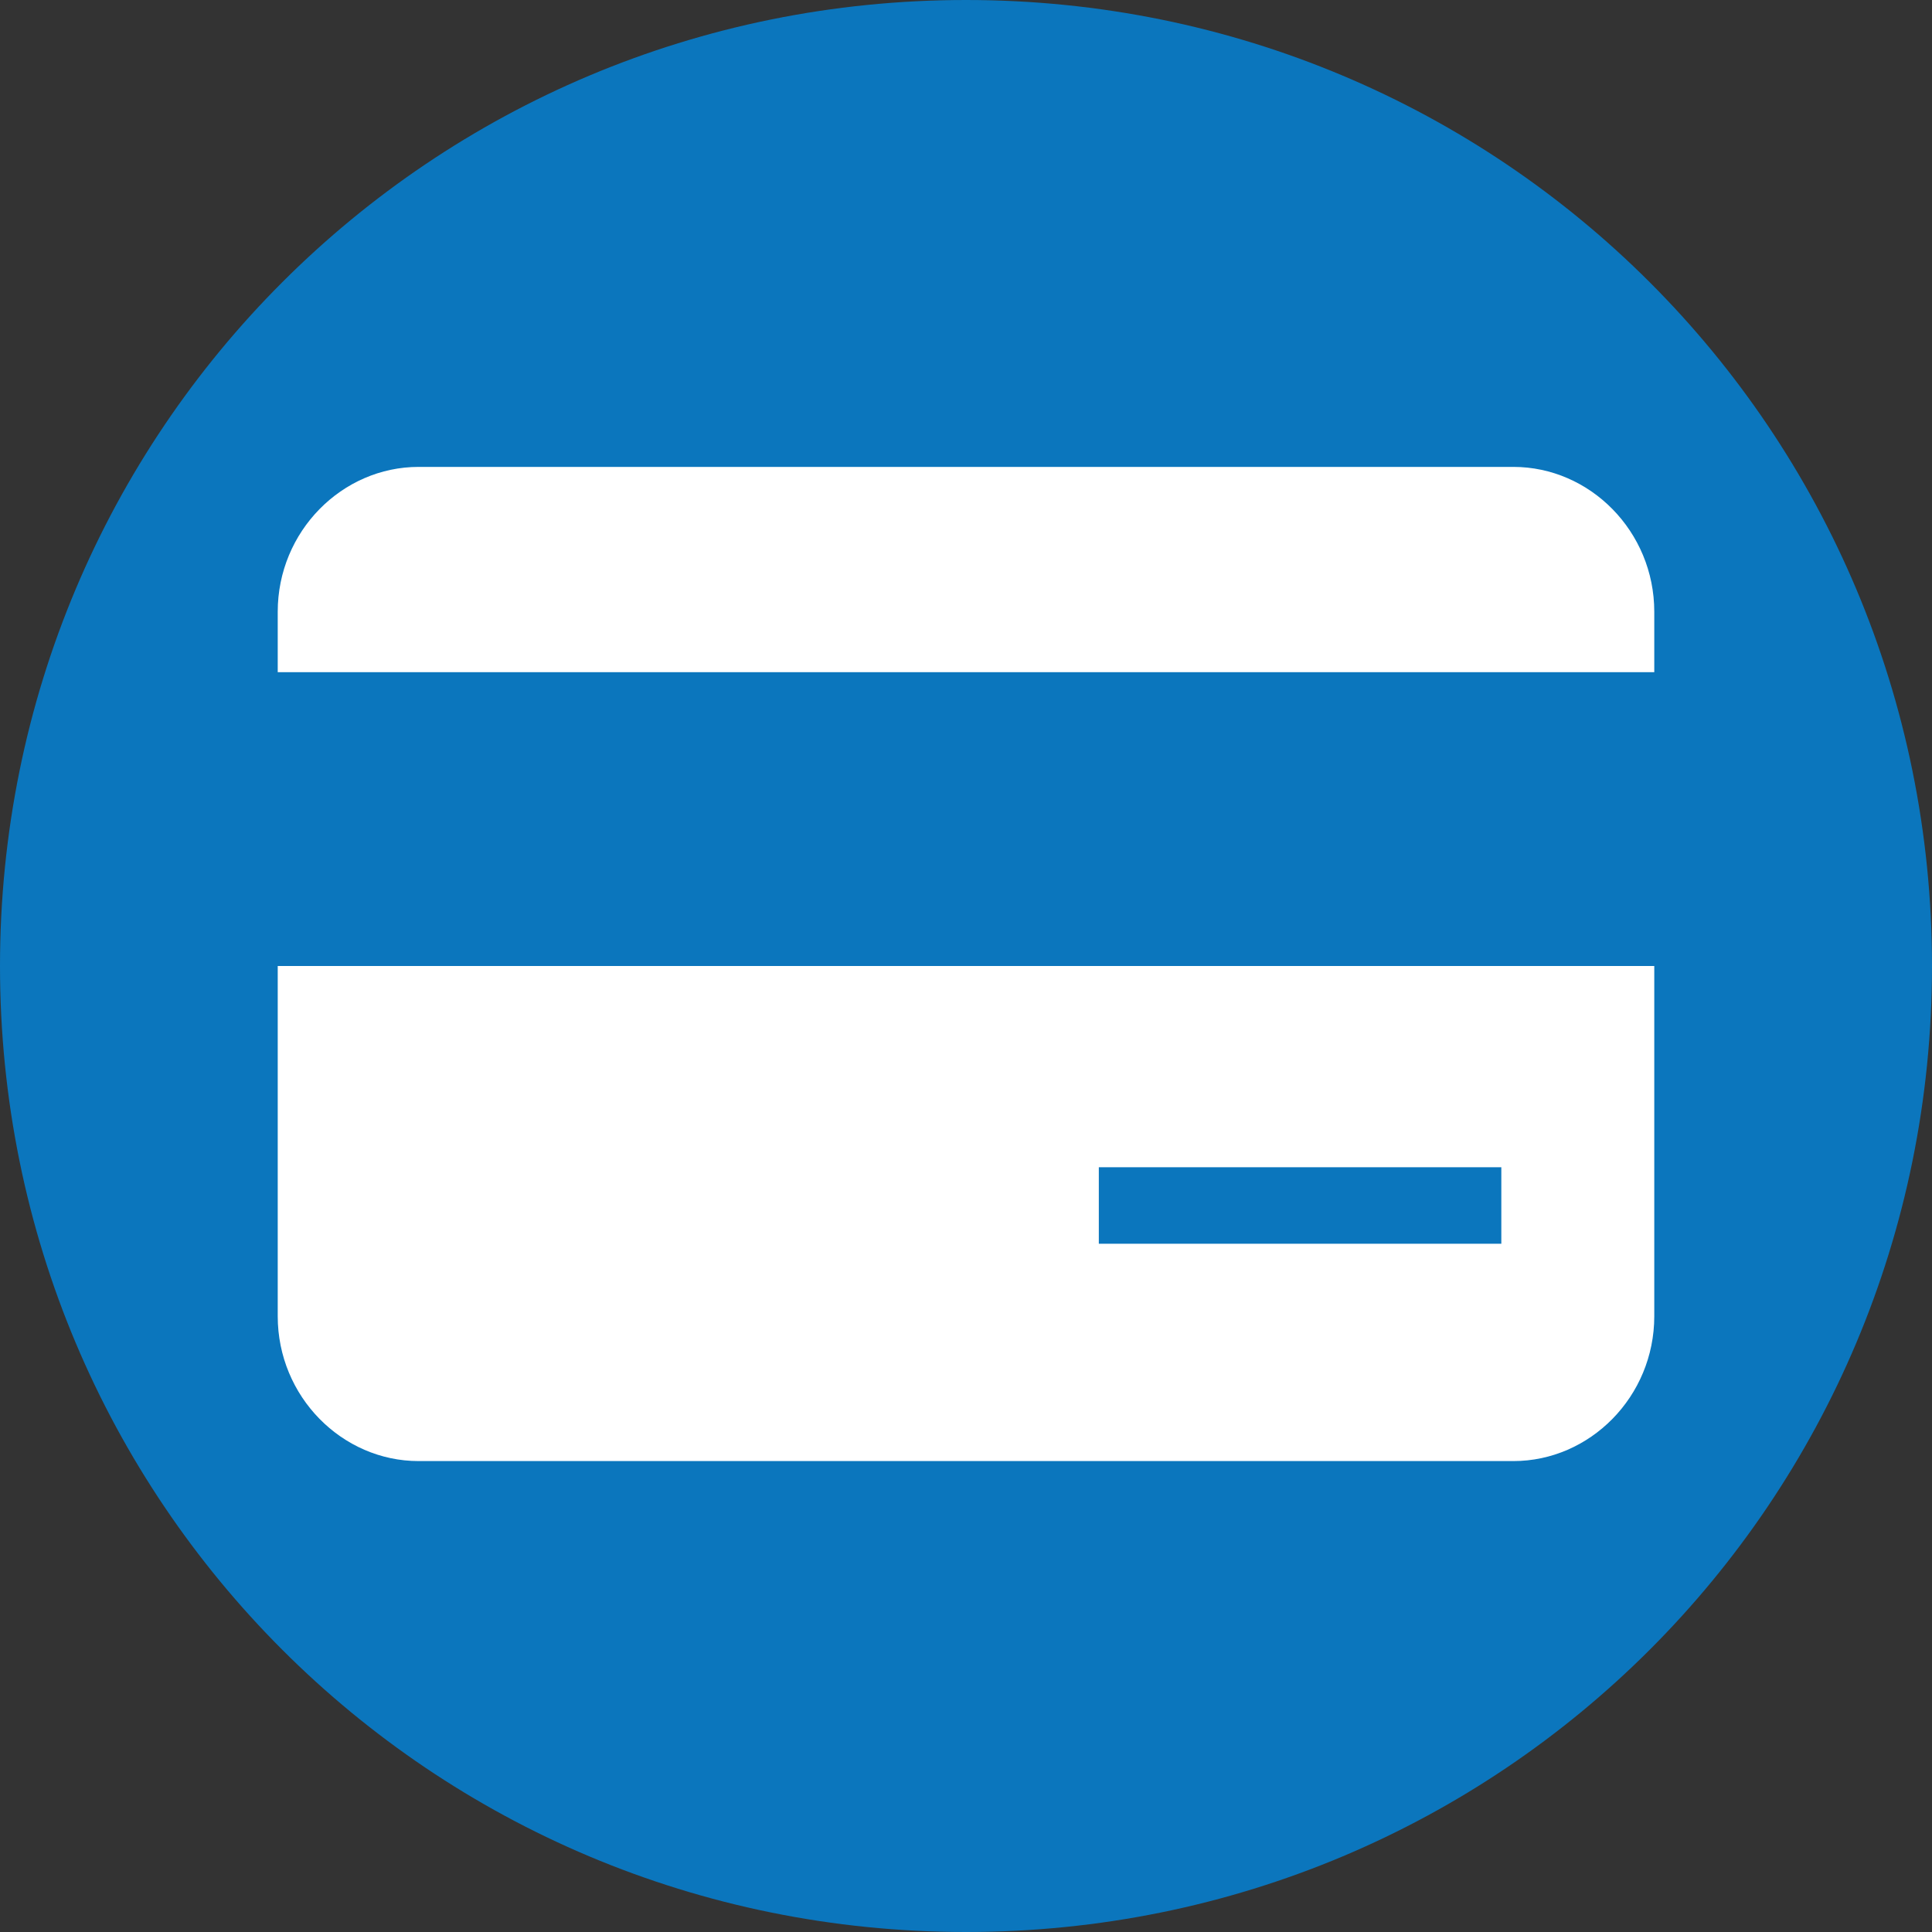
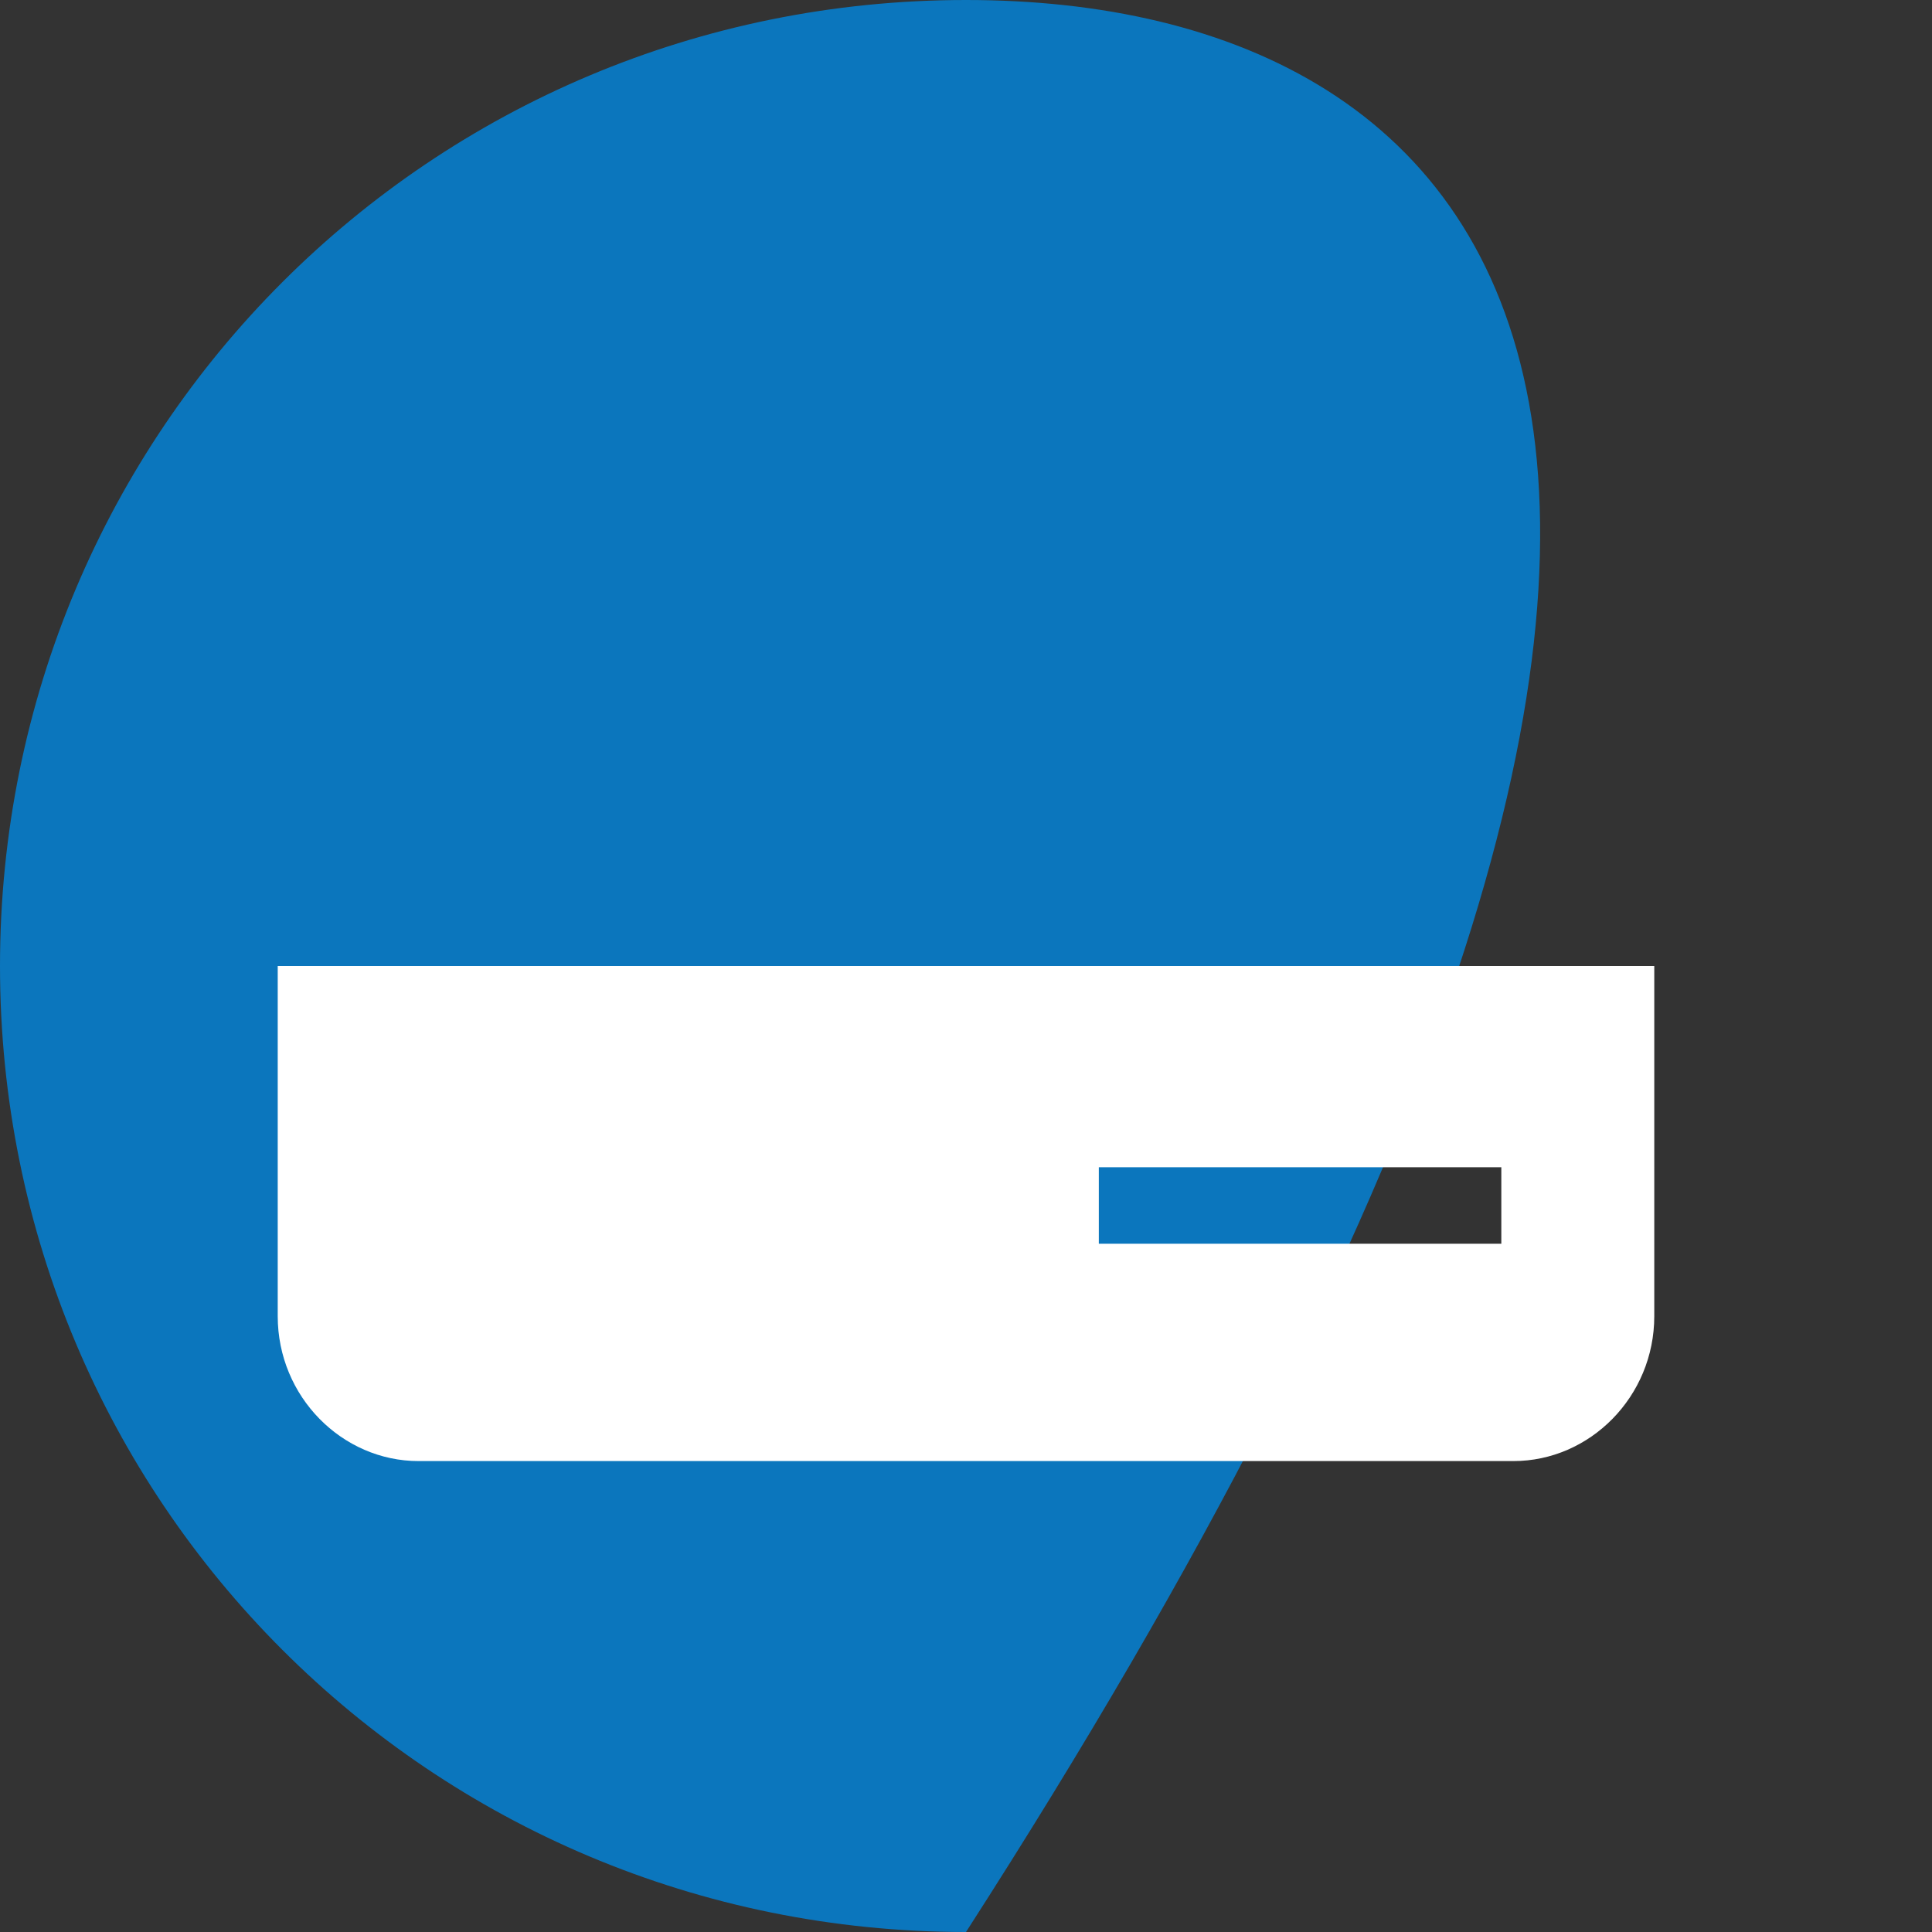
<svg xmlns="http://www.w3.org/2000/svg" version="1.1" id="Layer_1" x="0px" y="0px" viewBox="0 0 48 48" style="enable-background:new 0 0 48 48;" xml:space="preserve">
  <rect x="0" y="0" width="48" height="48" fill="#333333" stroke="none" />
-   <path id="Circle" style="fill:#0B76BD;" d="M24,48c13.3,0,24-10.7,24-24C48,10.7,37.3,0,24,0C10.7,0,0,10.7,0,24  C0,37.3,10.7,48,24,48" />
+   <path id="Circle" style="fill:#0B76BD;" d="M24,48C48,10.7,37.3,0,24,0C10.7,0,0,10.7,0,24  C0,37.3,10.7,48,24,48" />
  <g>
-     <path style="fill:#FFFFFF;" d="M41.1,15.2c0-2-1.6-3.6-3.5-3.6H10.4c-1.9,0-3.5,1.6-3.5,3.6v1.5h34.2V15.2z" />
    <path style="fill:#FFFFFF;" d="M6.9,24v8.7c0,2,1.6,3.6,3.5,3.6h27.2c1.9,0,3.5-1.6,3.5-3.6V24H6.9z M37.3,30.9h-10V29h10V30.9z" />
  </g>
</svg>